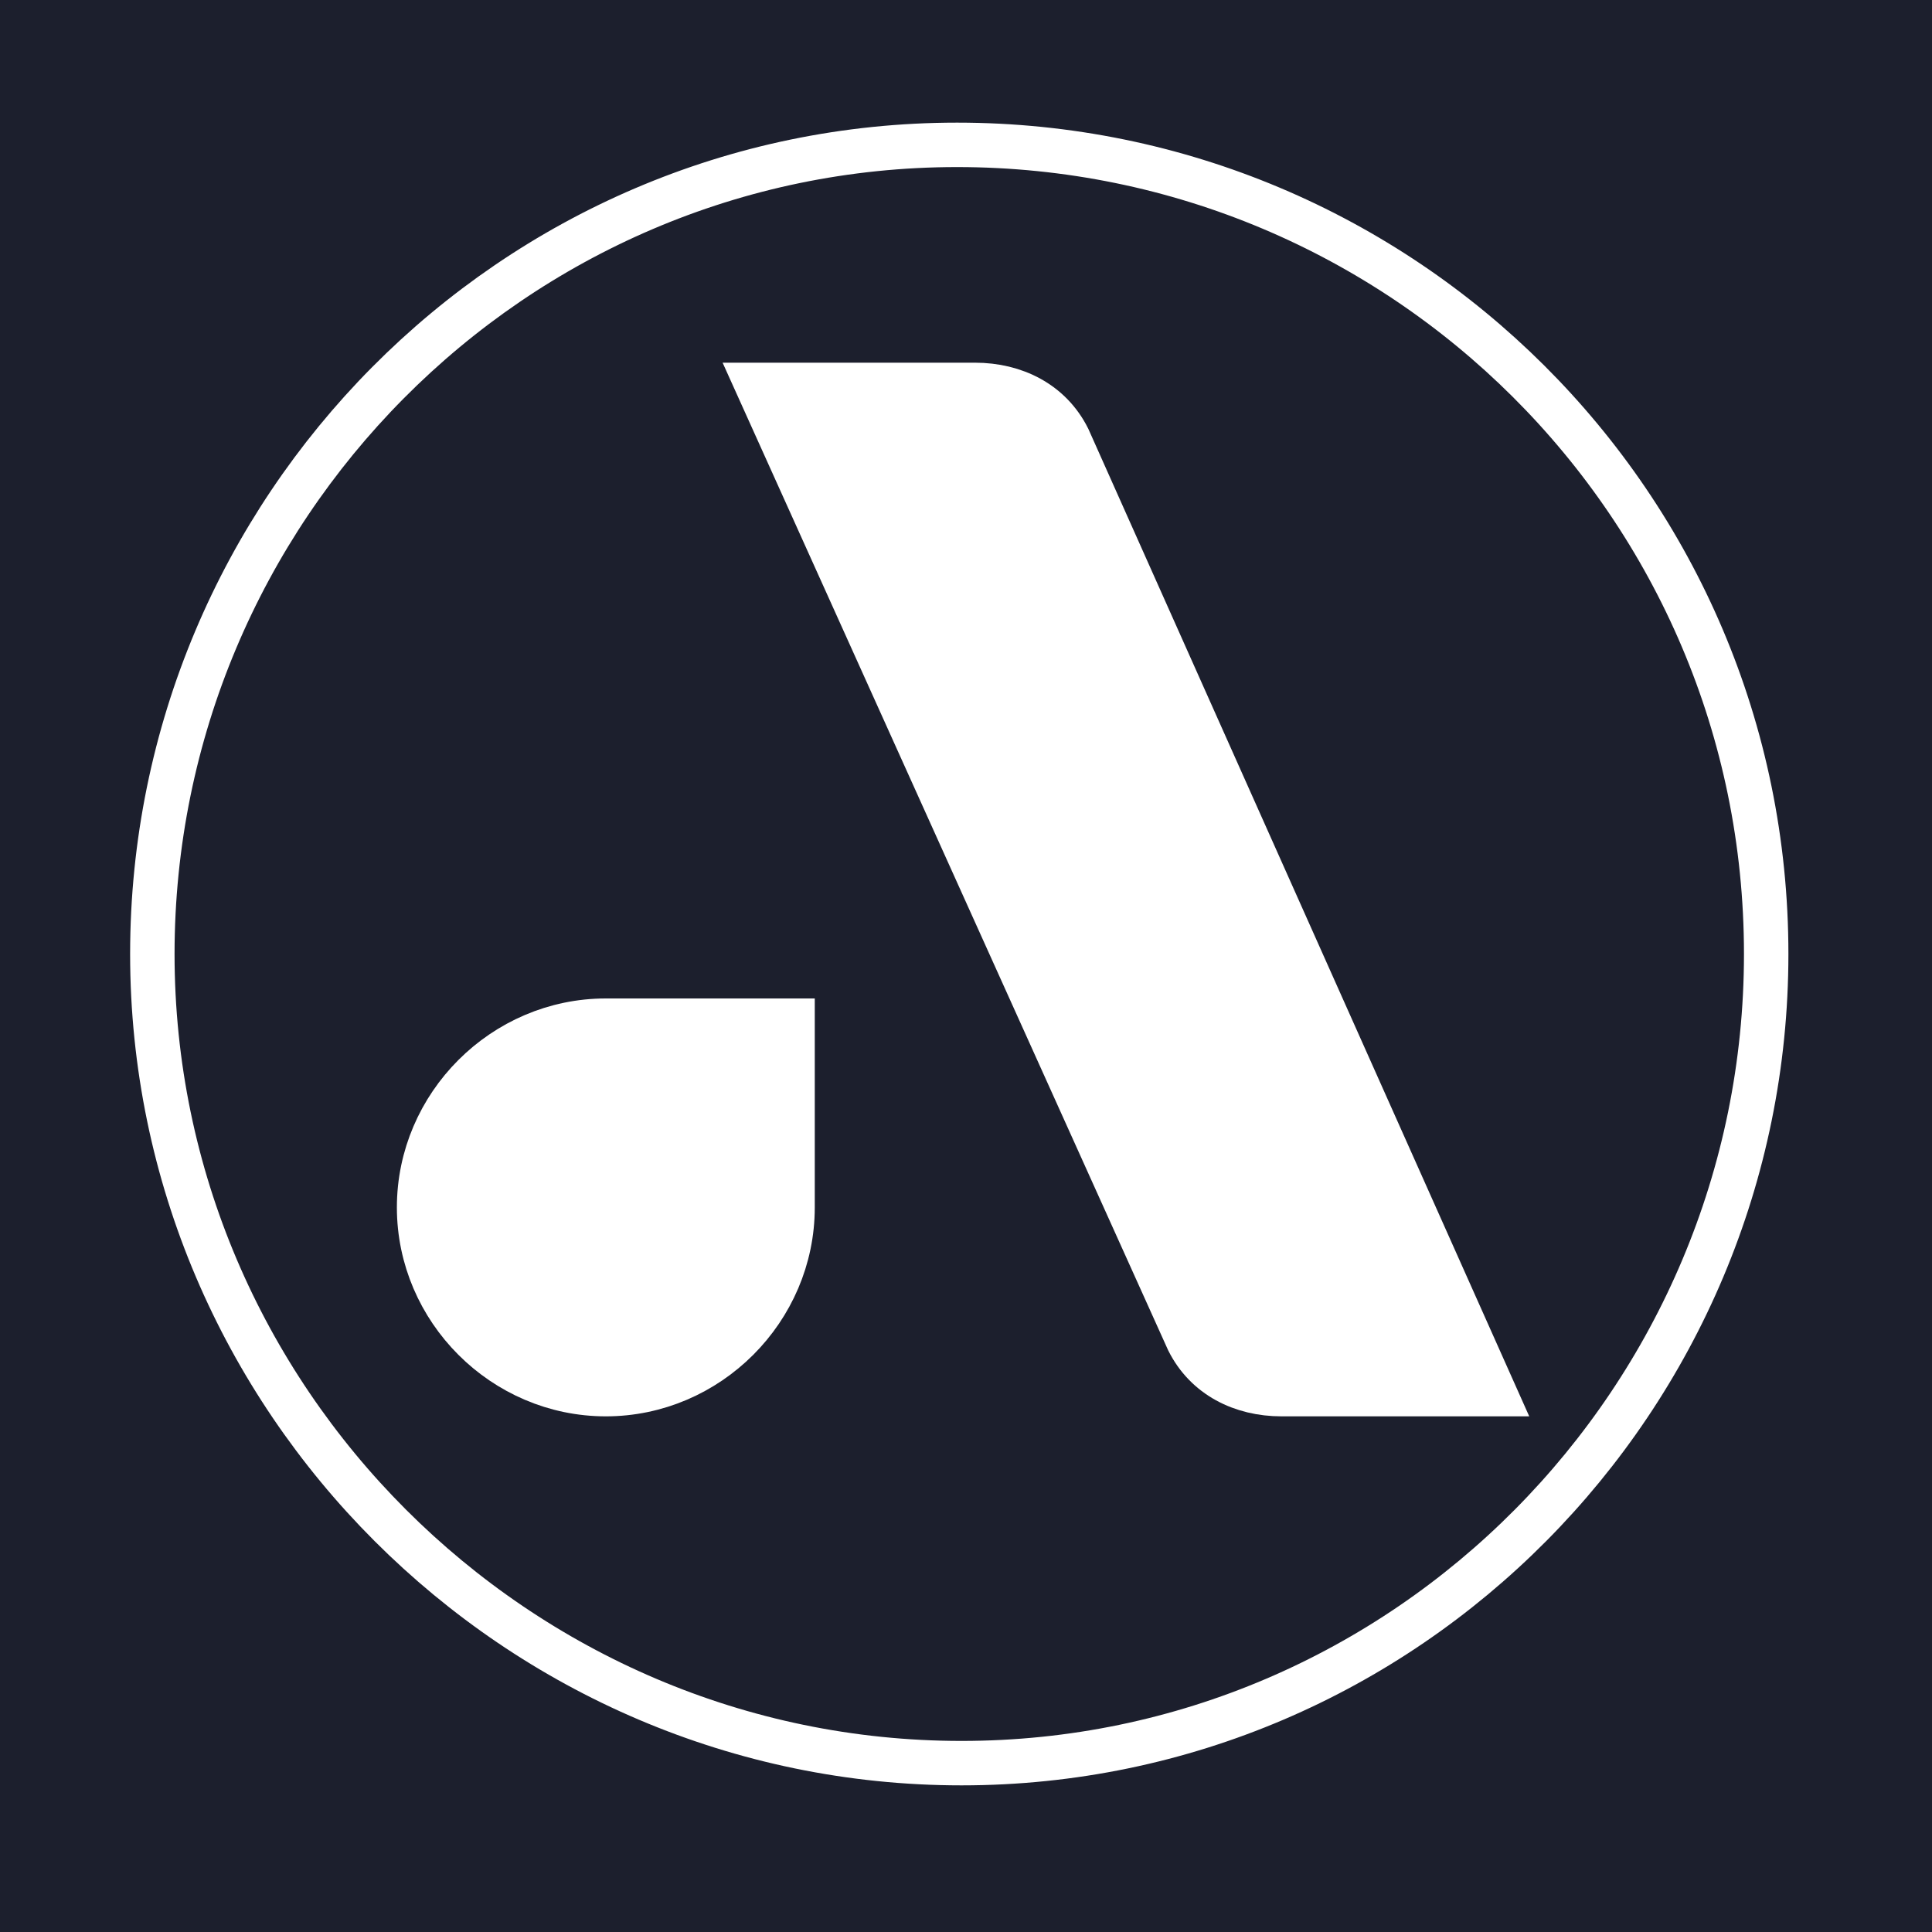
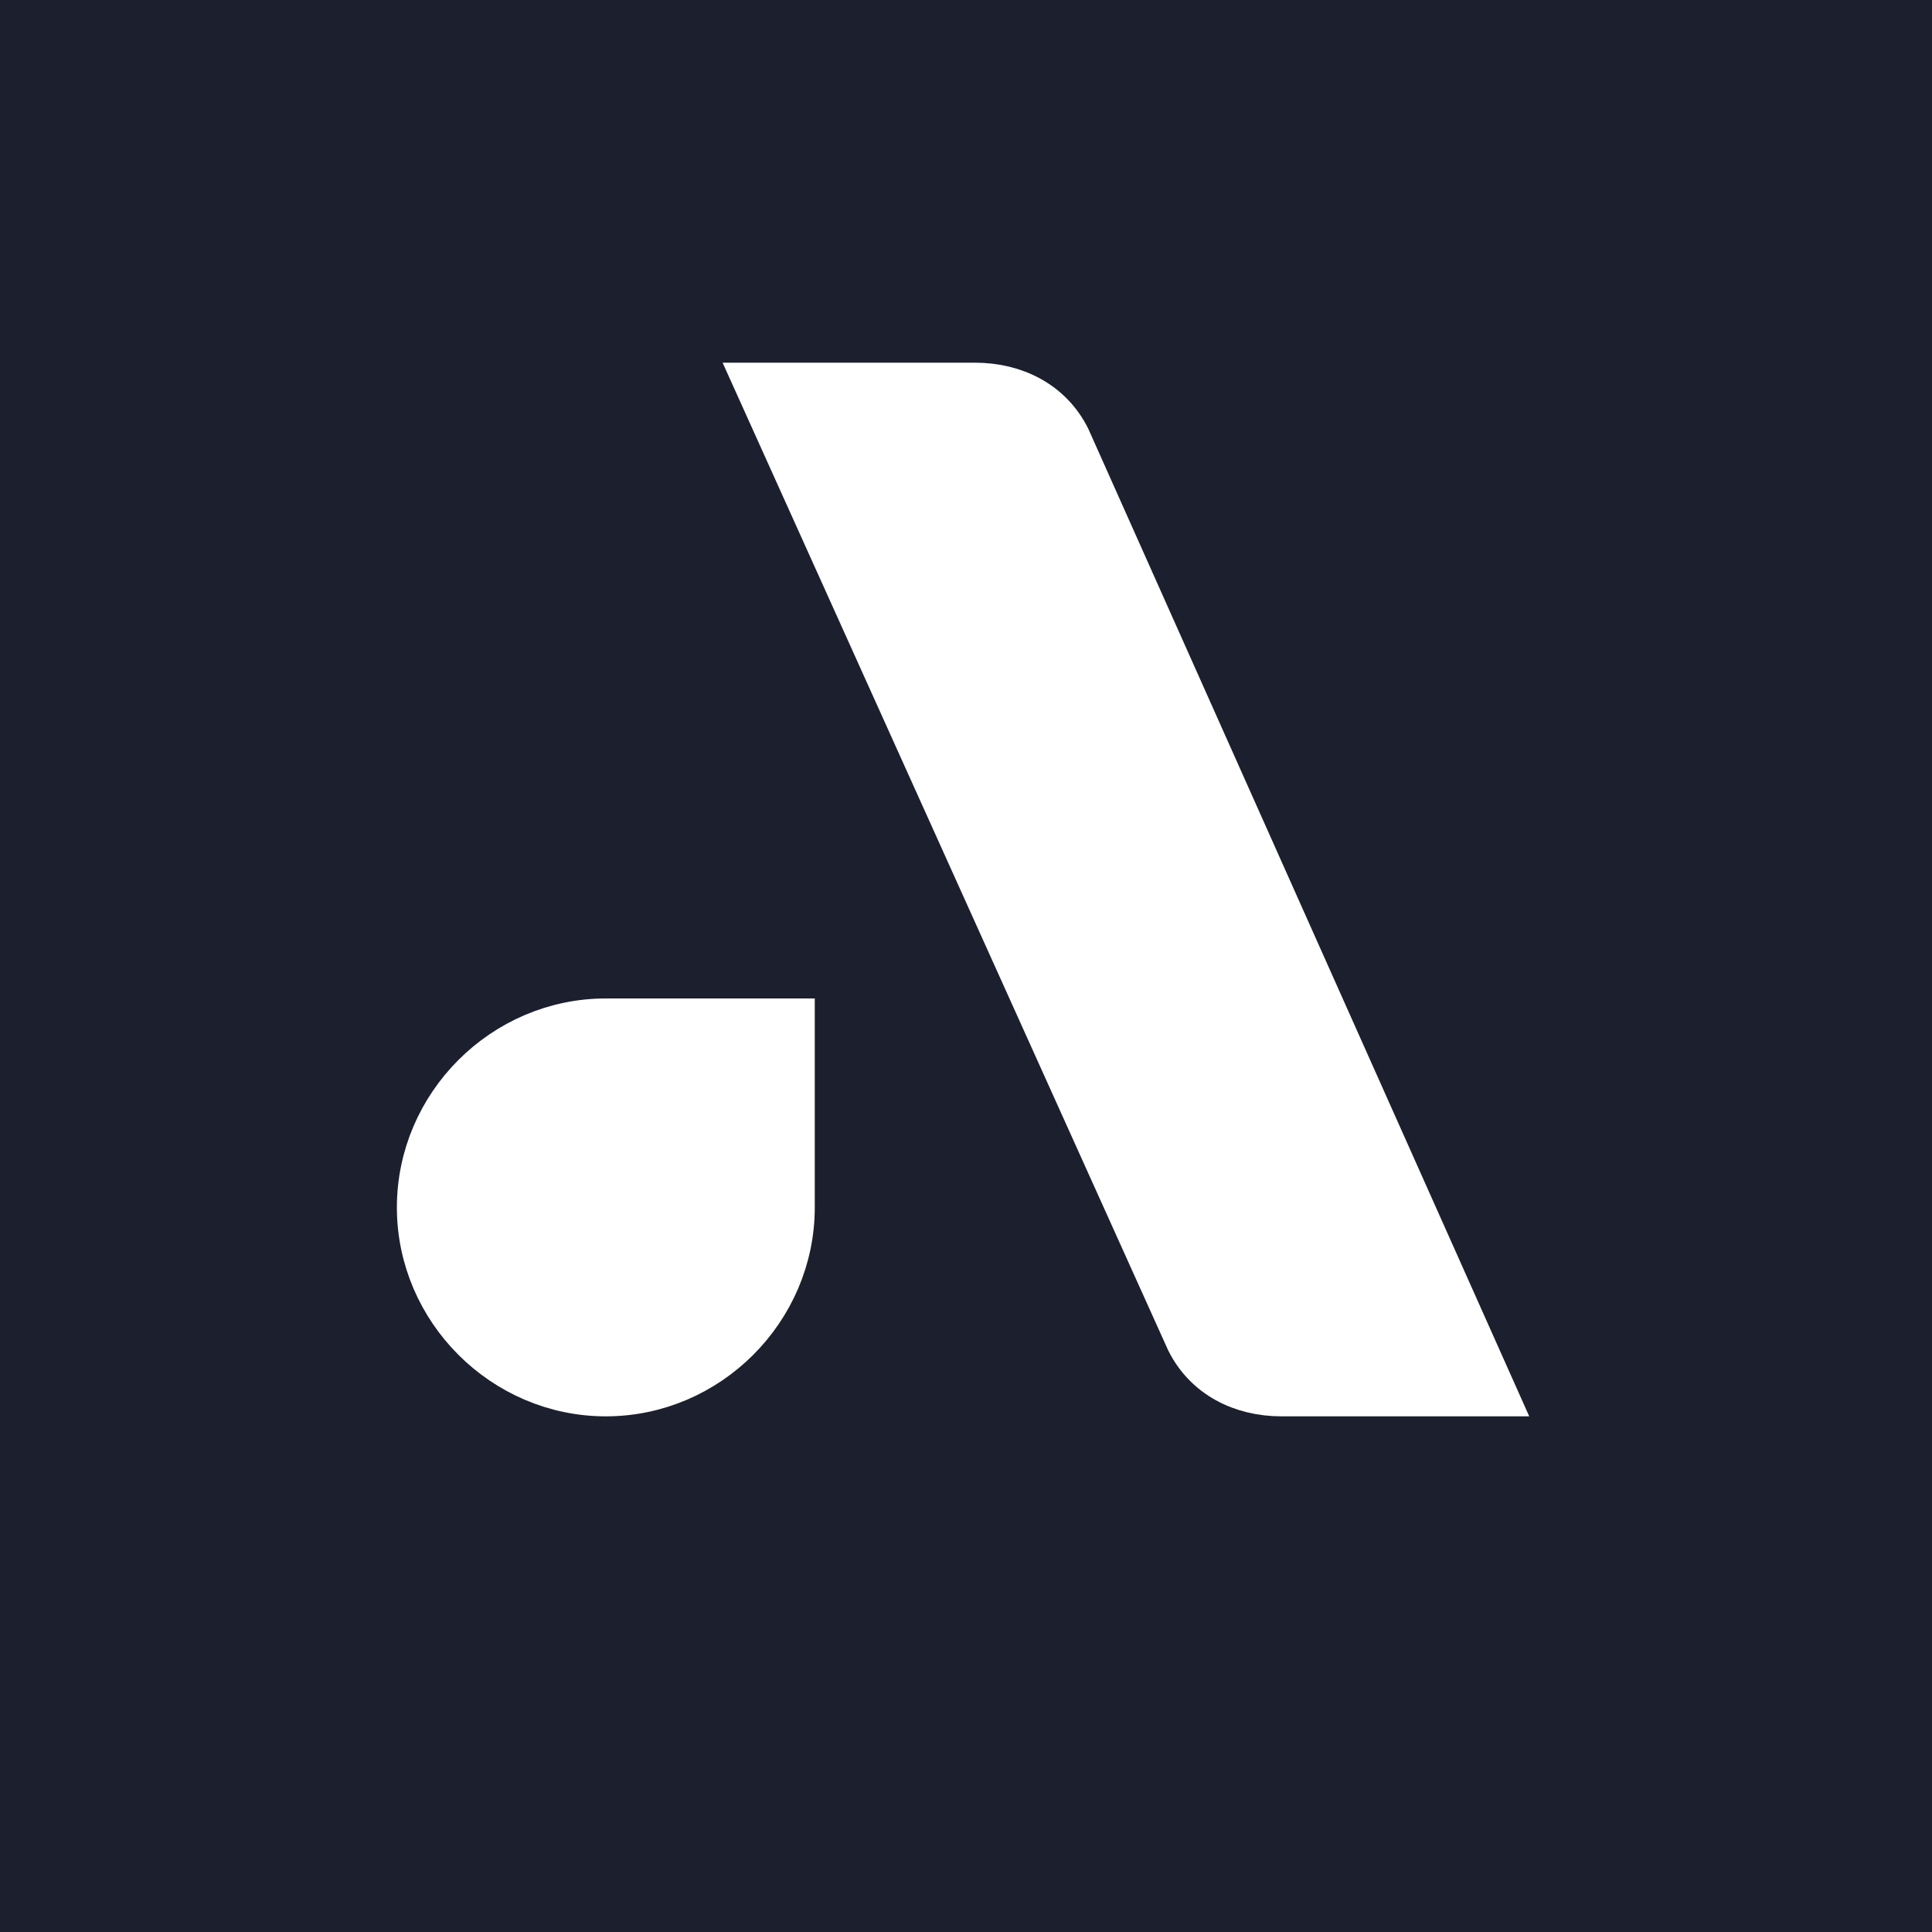
<svg xmlns="http://www.w3.org/2000/svg" viewBox="0 0 400 400" height="400" width="400" id="Ebene_1">
  <defs>
    <style>
      .cls-1 {
        fill: none;
      }

      .cls-1, .cls-2 {
        stroke: #fff;
        stroke-miterlimit: 10;
        stroke-width: 9.2px;
      }

      .cls-2 {
        fill: #fff;
      }

      .cls-3 {
        fill: #1c1f2d;
        stroke-width: 0px;
      }
    </style>
  </defs>
  <rect height="405" width="405" y="-3" x="-3" class="cls-3" />
  <g id="Ebene_3">
-     <path d="m365.67,197.52c0,92.05-74.56,167.52-166.6,167.52S31.54,289.56,31.54,197.52,106.1,29.99,198.15,29.99h0c92.05,0,167.52,74.56,167.52,167.52h0Z" class="cls-1" />
    <path d="m221.16,90.74c-3.68-7.36-11.05-11.05-19.33-11.05h-45.1l89.28,197.9c3.68,7.36,11.05,11.05,19.33,11.05h44.18l-88.36-197.9Z" class="cls-2" />
    <path d="m125.43,211.32c-21.17,0-38.66,17.49-38.66,38.66s17.49,38.66,38.66,38.66,38.66-17.49,38.66-38.66v-38.66h-38.66Z" class="cls-2" />
  </g>
</svg>